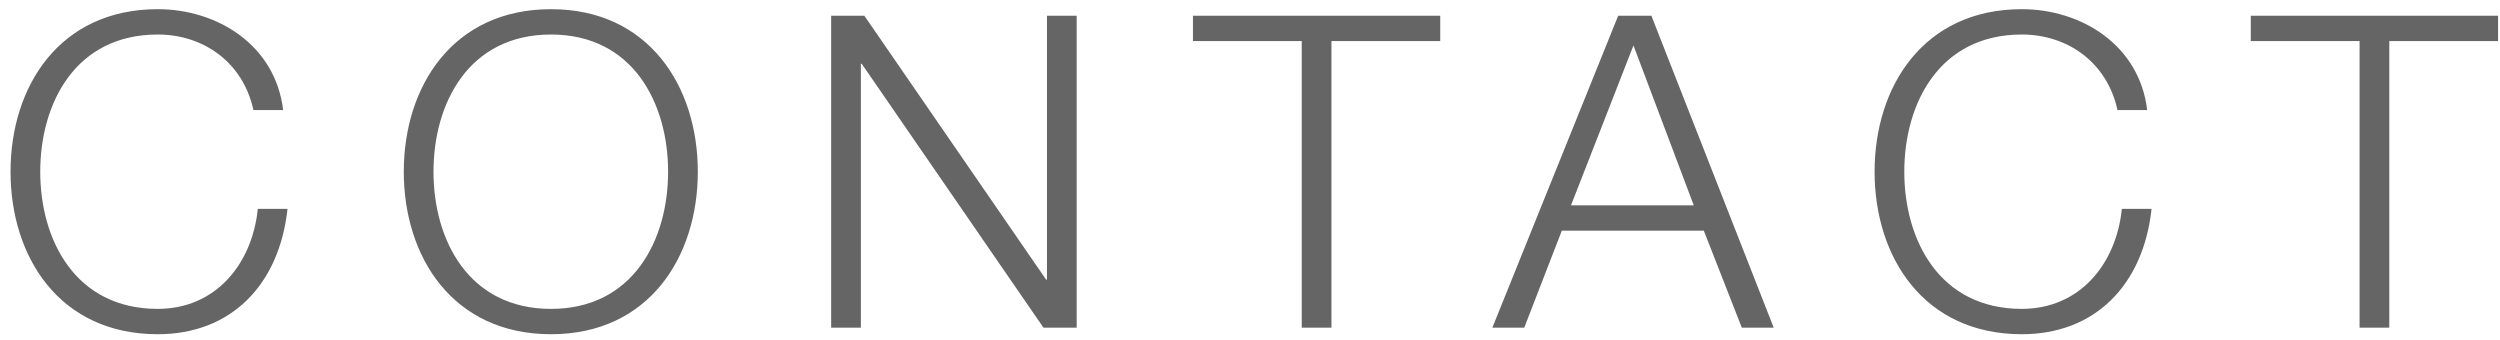
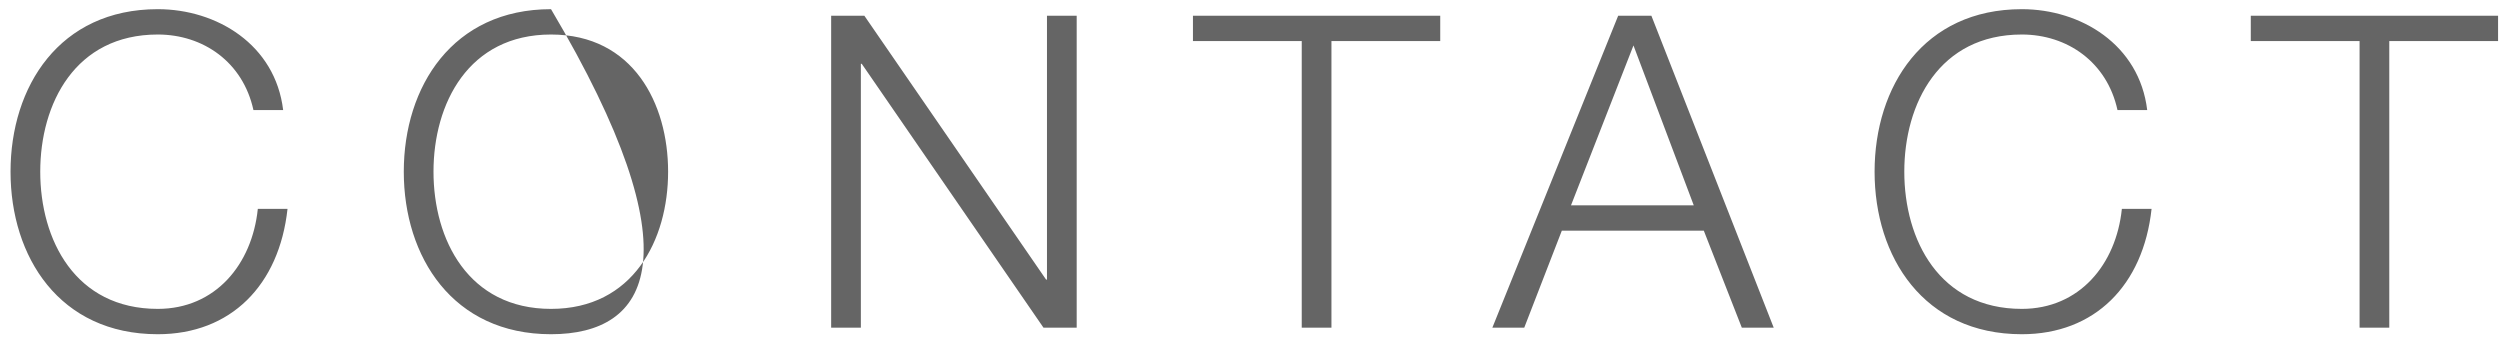
<svg xmlns="http://www.w3.org/2000/svg" width="206" height="28" viewBox="0 0 206 28" fill="none">
-   <path d="M23.332 9.072H20.884C20.02 5.112 16.744 2.844 13 2.844C6.196 2.844 3.316 8.532 3.316 14.148C3.316 19.764 6.196 25.452 13 25.452C17.752 25.452 20.776 21.78 21.244 17.208H23.692C23.008 23.508 19.012 27.54 13 27.54C4.9 27.54 0.868 21.168 0.868 14.148C0.868 7.128 4.9 0.756 13 0.756C17.86 0.756 22.684 3.672 23.332 9.072ZM33.272 14.148C33.272 7.128 37.304 0.756 45.404 0.756C53.468 0.756 57.5 7.128 57.5 14.148C57.5 21.168 53.468 27.54 45.404 27.54C37.304 27.54 33.272 21.168 33.272 14.148ZM35.72 14.148C35.72 19.764 38.6 25.452 45.404 25.452C52.172 25.452 55.052 19.764 55.052 14.148C55.052 8.532 52.172 2.844 45.404 2.844C38.6 2.844 35.72 8.532 35.72 14.148ZM68.487 27V1.296H71.223L86.199 23.04H86.271V1.296H88.719V27H85.983L71.007 5.256H70.935V27H68.487ZM98.299 3.384V1.296H118.675V3.384H109.711V27H107.263V3.384H98.299ZM122.97 27L133.338 1.296H136.074L146.154 27H143.526L140.394 19.008H128.694L125.598 27H122.97ZM134.598 3.744L129.45 16.92H139.566L134.598 3.744ZM176.93 9.072H174.482C173.618 5.112 170.342 2.844 166.598 2.844C159.794 2.844 156.914 8.532 156.914 14.148C156.914 19.764 159.794 25.452 166.598 25.452C171.35 25.452 174.374 21.78 174.842 17.208H177.29C176.606 23.508 172.61 27.54 166.598 27.54C158.498 27.54 154.466 21.168 154.466 14.148C154.466 7.128 158.498 0.756 166.598 0.756C171.458 0.756 176.282 3.672 176.93 9.072ZM185.465 3.384V1.296H205.841V3.384H196.877V27H194.429V3.384H185.465Z" fill="#656565" />
+   <path d="M23.332 9.072H20.884C20.02 5.112 16.744 2.844 13 2.844C6.196 2.844 3.316 8.532 3.316 14.148C3.316 19.764 6.196 25.452 13 25.452C17.752 25.452 20.776 21.78 21.244 17.208H23.692C23.008 23.508 19.012 27.54 13 27.54C4.9 27.54 0.868 21.168 0.868 14.148C0.868 7.128 4.9 0.756 13 0.756C17.86 0.756 22.684 3.672 23.332 9.072ZM33.272 14.148C33.272 7.128 37.304 0.756 45.404 0.756C57.5 21.168 53.468 27.54 45.404 27.54C37.304 27.54 33.272 21.168 33.272 14.148ZM35.72 14.148C35.72 19.764 38.6 25.452 45.404 25.452C52.172 25.452 55.052 19.764 55.052 14.148C55.052 8.532 52.172 2.844 45.404 2.844C38.6 2.844 35.72 8.532 35.72 14.148ZM68.487 27V1.296H71.223L86.199 23.04H86.271V1.296H88.719V27H85.983L71.007 5.256H70.935V27H68.487ZM98.299 3.384V1.296H118.675V3.384H109.711V27H107.263V3.384H98.299ZM122.97 27L133.338 1.296H136.074L146.154 27H143.526L140.394 19.008H128.694L125.598 27H122.97ZM134.598 3.744L129.45 16.92H139.566L134.598 3.744ZM176.93 9.072H174.482C173.618 5.112 170.342 2.844 166.598 2.844C159.794 2.844 156.914 8.532 156.914 14.148C156.914 19.764 159.794 25.452 166.598 25.452C171.35 25.452 174.374 21.78 174.842 17.208H177.29C176.606 23.508 172.61 27.54 166.598 27.54C158.498 27.54 154.466 21.168 154.466 14.148C154.466 7.128 158.498 0.756 166.598 0.756C171.458 0.756 176.282 3.672 176.93 9.072ZM185.465 3.384V1.296H205.841V3.384H196.877V27H194.429V3.384H185.465Z" fill="#656565" />
</svg>